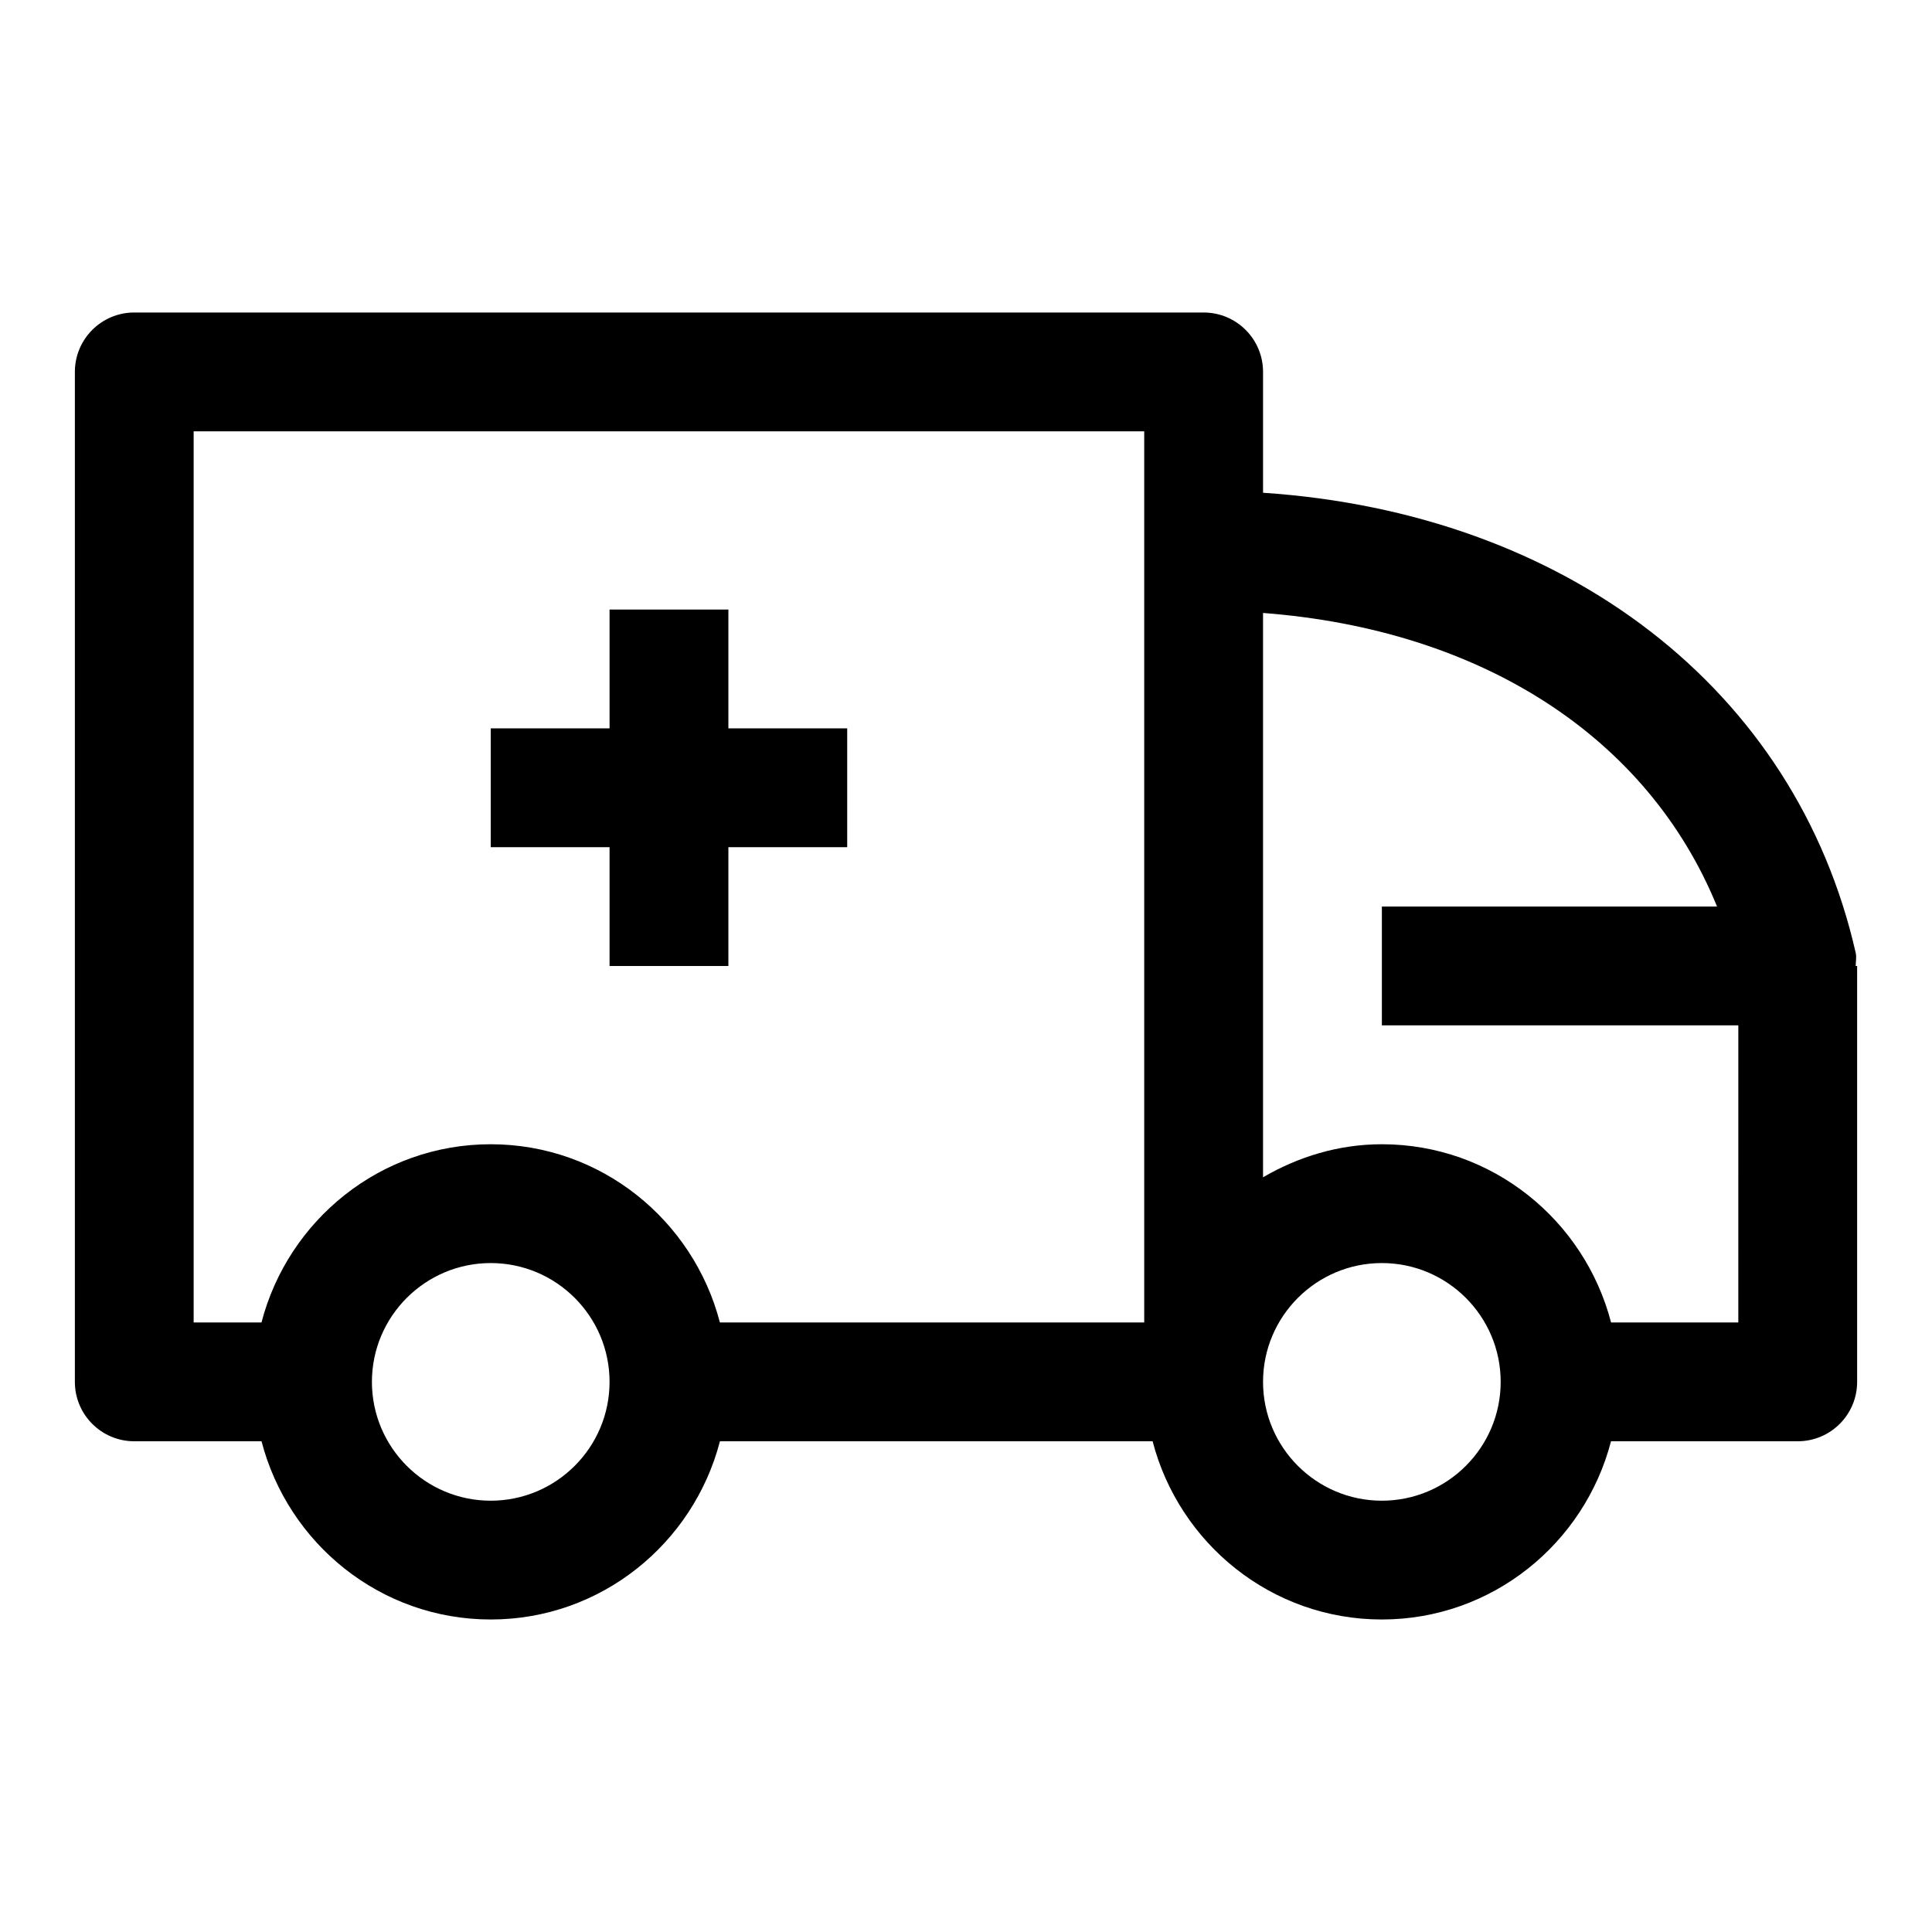
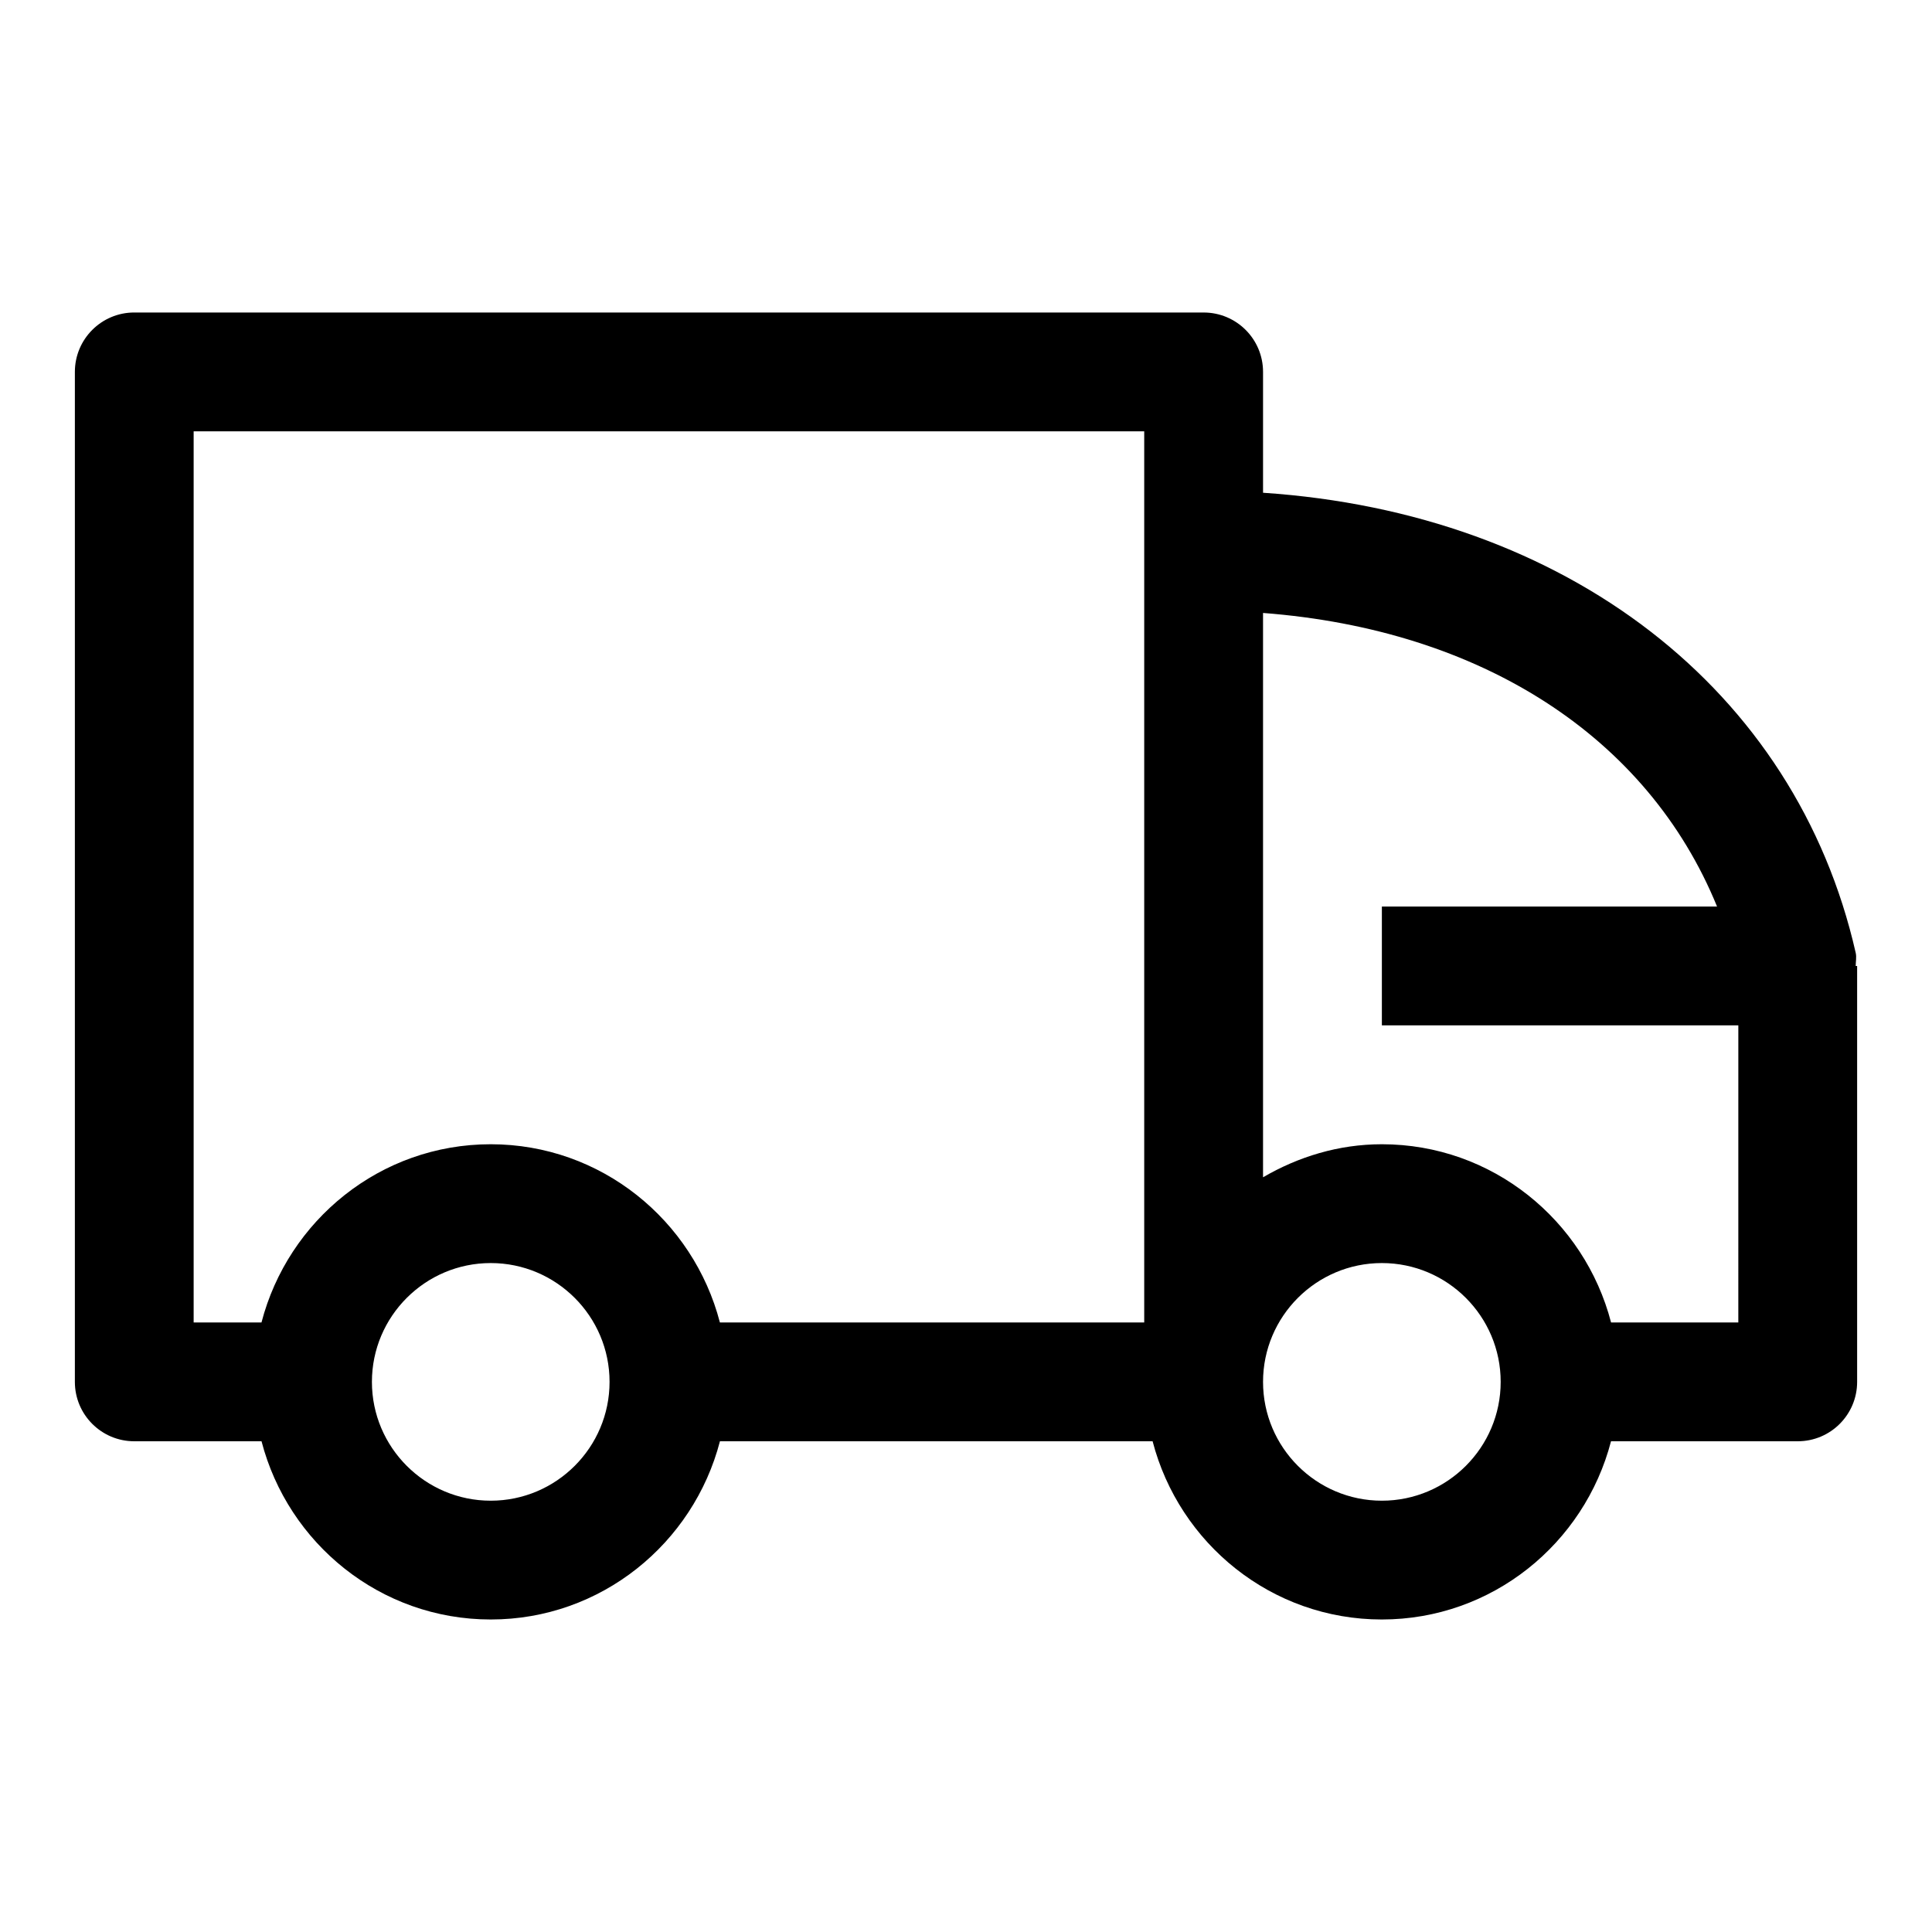
<svg xmlns="http://www.w3.org/2000/svg" fill="#000000" width="800px" height="800px" version="1.1" viewBox="144 144 512 512">
  <g>
    <path d="m635.78 400c0-1.164 0.27-2.332 0-3.496-15.887-69.887-76.738-116.54-157.06-121.92v-32.023c0-8.691-7.039-15.742-15.742-15.742l-283.39-0.004c-8.707 0-15.746 7.055-15.746 15.746v267.65c0 8.691 7.039 15.742 15.742 15.742h33.723c7.039 27.078 31.488 47.23 60.742 47.23 29.254 0 53.703-20.152 60.742-47.23h114.66c7.039 27.078 31.488 47.23 60.742 47.23s53.703-20.152 60.742-47.23h49.48c8.707 0 15.742-7.055 15.742-15.742v-110.21zm-361.73 141.7c-17.367 0-31.488-14.121-31.488-31.488 0-17.367 14.121-31.488 31.488-31.488s31.488 14.121 31.488 31.488c0 17.367-14.125 31.488-31.488 31.488zm173.18-47.234h-112.45c-7.039-27.078-31.488-47.23-60.742-47.23-29.254 0-53.703 20.152-60.742 47.23h-17.977v-236.16h251.91zm62.977 47.234c-17.367 0-31.488-14.121-31.488-31.488 0-17.367 14.121-31.488 31.488-31.488 17.367 0 31.488 14.121 31.488 31.488 0 17.367-14.121 31.488-31.488 31.488zm94.465-47.234h-33.723c-7.039-27.078-31.488-47.23-60.742-47.23-11.508 0-22.184 3.336-31.488 8.754v-149.55c57.891 4.426 101.94 32.812 120.32 77.809l-88.828-0.004v31.488h94.465z" />
-     <path d="m305.54 400h31.488v-31.488h31.488v-31.488h-31.488v-31.488h-31.488v31.488h-31.488v31.488h31.488z" />
  </g>
</svg>